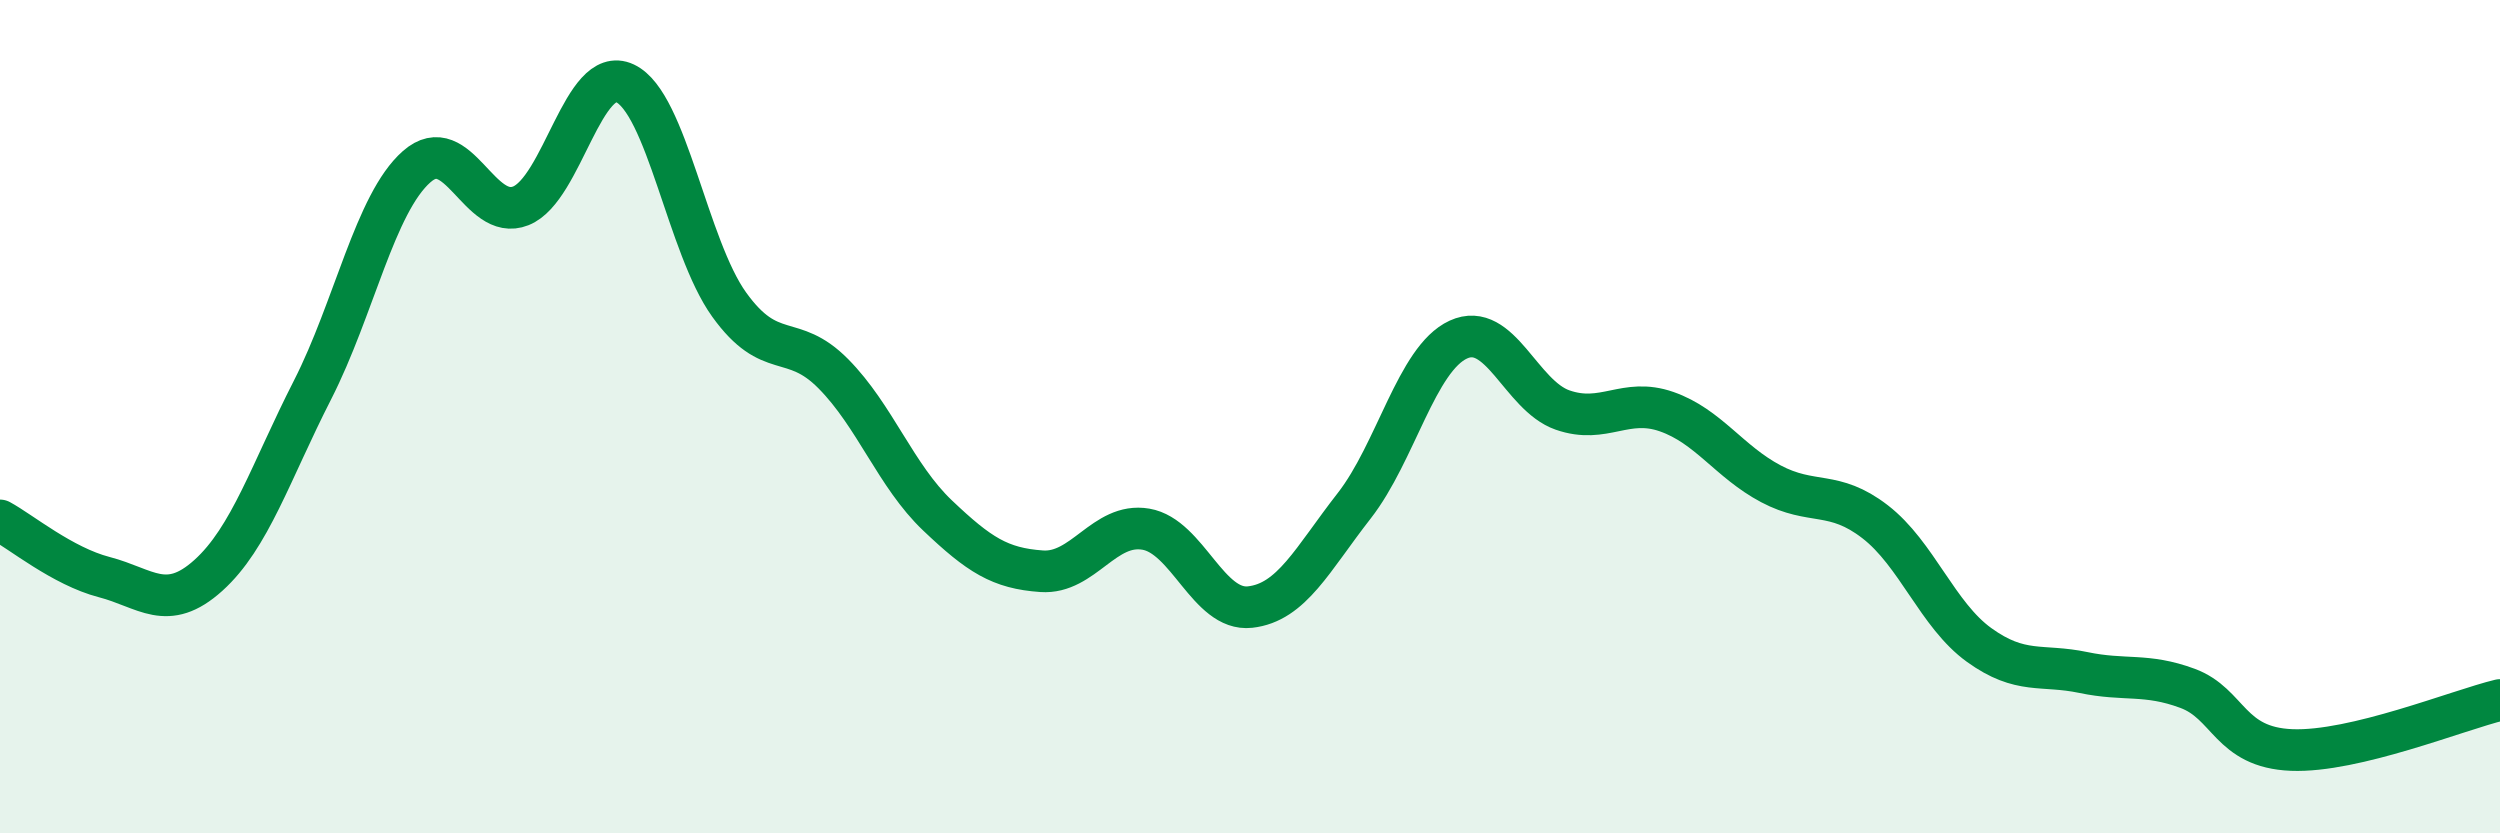
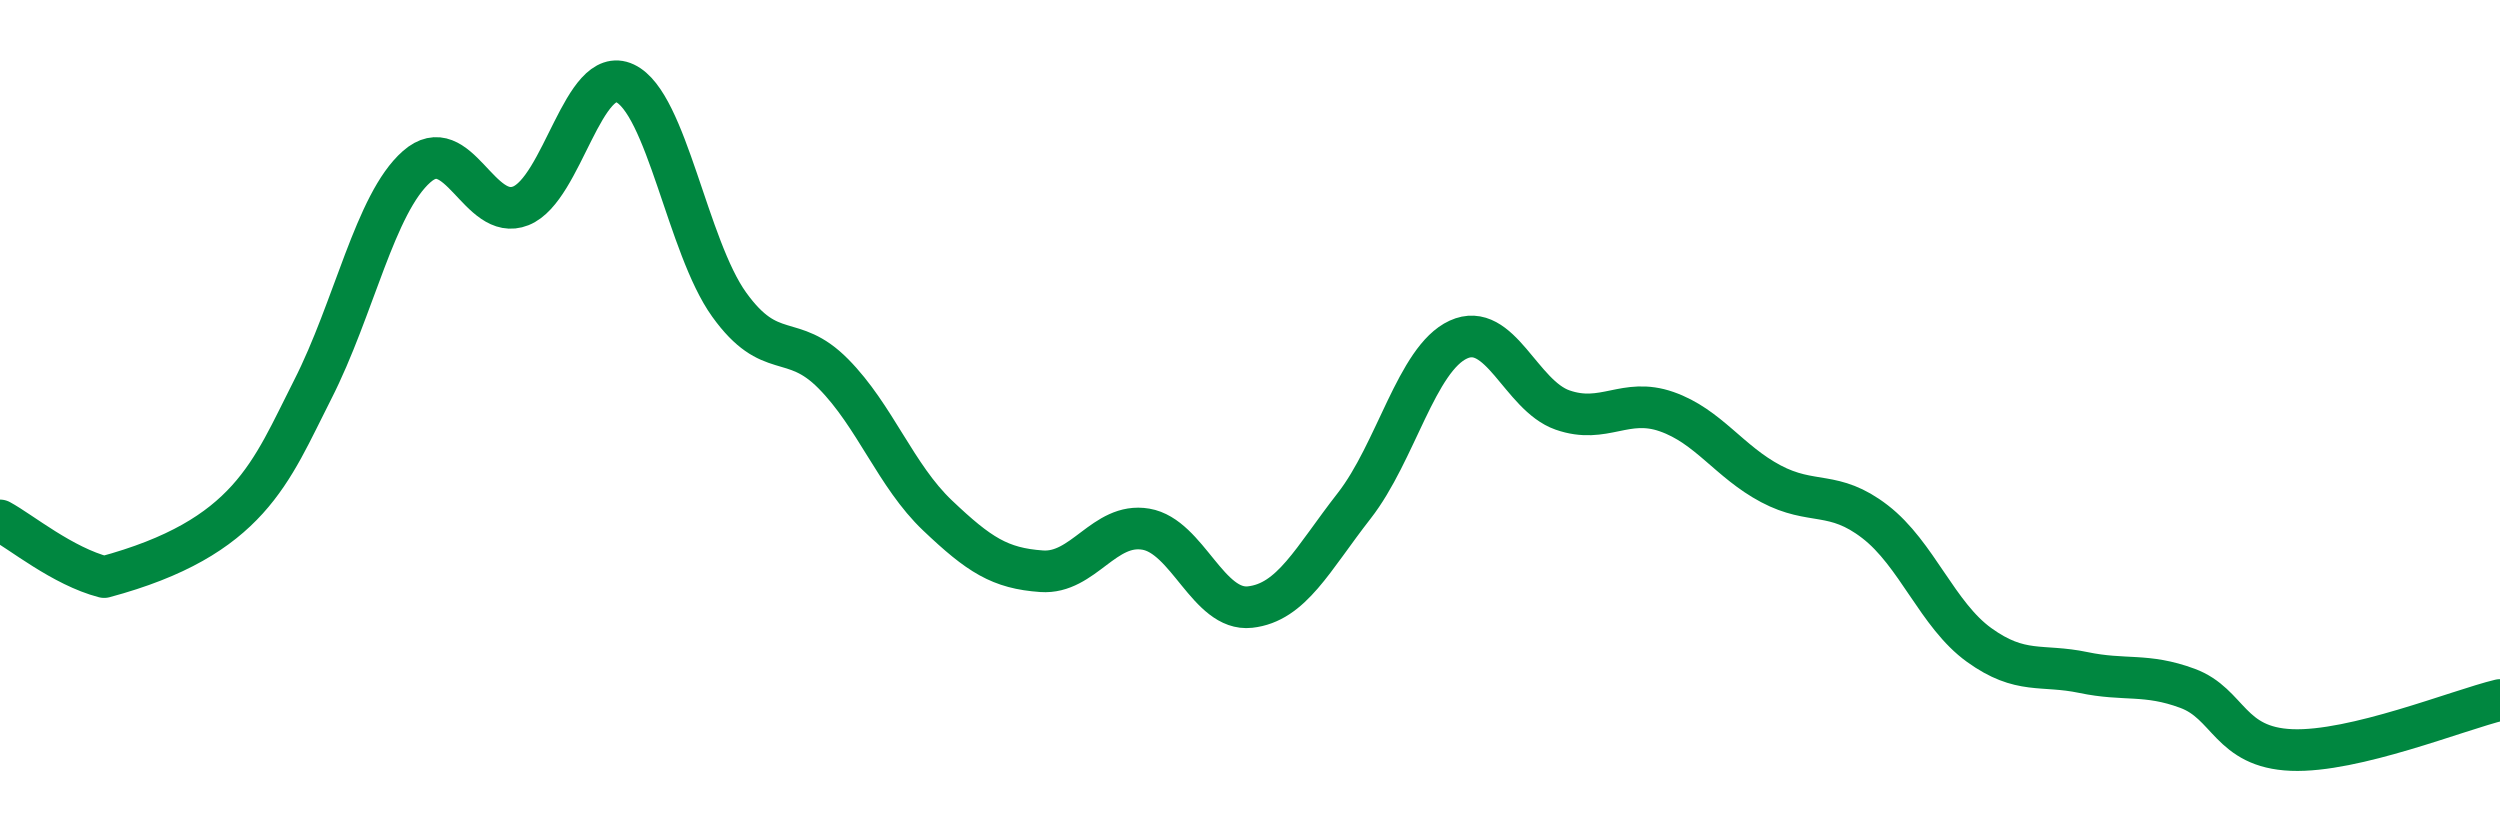
<svg xmlns="http://www.w3.org/2000/svg" width="60" height="20" viewBox="0 0 60 20">
-   <path d="M 0,12.49 C 0.5,12.76 1.5,13.59 2.5,13.85 C 3.5,14.11 4,14.71 5,13.81 C 6,12.91 6.5,11.32 7.5,9.36 C 8.5,7.4 9,4.88 10,4 C 11,3.12 11.5,5.34 12.5,4.94 C 13.5,4.54 14,1.53 15,2 C 16,2.47 16.5,5.92 17.5,7.31 C 18.5,8.7 19,7.96 20,8.97 C 21,9.98 21.5,11.42 22.5,12.37 C 23.5,13.32 24,13.64 25,13.71 C 26,13.78 26.5,12.53 27.5,12.7 C 28.5,12.87 29,14.68 30,14.57 C 31,14.46 31.5,13.42 32.5,12.14 C 33.5,10.86 34,8.61 35,8.15 C 36,7.69 36.5,9.49 37.5,9.84 C 38.5,10.19 39,9.53 40,9.88 C 41,10.23 41.5,11.08 42.5,11.61 C 43.5,12.14 44,11.75 45,12.52 C 46,13.29 46.5,14.76 47.5,15.48 C 48.5,16.2 49,15.93 50,16.14 C 51,16.35 51.5,16.15 52.5,16.52 C 53.5,16.89 53.5,17.94 55,18 C 56.5,18.06 59,17.04 60,16.8L60 20L0 20Z" fill="#008740" opacity="0.1" stroke-linecap="round" stroke-linejoin="round" />
-   <path d="M 0,12.49 C 0.5,12.76 1.5,13.59 2.5,13.85 C 3.5,14.11 4,14.71 5,13.81 C 6,12.91 6.5,11.32 7.5,9.36 C 8.5,7.4 9,4.88 10,4 C 11,3.12 11.5,5.34 12.5,4.94 C 13.5,4.54 14,1.53 15,2 C 16,2.47 16.5,5.92 17.5,7.31 C 18.5,8.7 19,7.96 20,8.97 C 21,9.98 21.5,11.42 22.5,12.37 C 23.5,13.32 24,13.64 25,13.71 C 26,13.78 26.5,12.53 27.5,12.7 C 28.5,12.87 29,14.68 30,14.57 C 31,14.46 31.5,13.42 32.5,12.14 C 33.5,10.86 34,8.61 35,8.15 C 36,7.69 36.5,9.49 37.5,9.84 C 38.5,10.19 39,9.53 40,9.88 C 41,10.23 41.5,11.08 42.5,11.61 C 43.5,12.14 44,11.75 45,12.52 C 46,13.29 46.5,14.76 47.5,15.48 C 48.5,16.2 49,15.93 50,16.14 C 51,16.35 51.5,16.15 52.5,16.52 C 53.5,16.89 53.5,17.94 55,18 C 56.5,18.06 59,17.04 60,16.8" stroke="#008740" stroke-width="1" fill="none" stroke-linecap="round" stroke-linejoin="round" />
+   <path d="M 0,12.49 C 0.5,12.76 1.5,13.59 2.5,13.85 C 6,12.91 6.5,11.32 7.5,9.36 C 8.5,7.4 9,4.88 10,4 C 11,3.12 11.5,5.34 12.5,4.94 C 13.5,4.54 14,1.53 15,2 C 16,2.47 16.5,5.92 17.5,7.31 C 18.5,8.7 19,7.96 20,8.97 C 21,9.98 21.5,11.42 22.5,12.37 C 23.5,13.32 24,13.64 25,13.71 C 26,13.78 26.5,12.53 27.5,12.7 C 28.5,12.87 29,14.68 30,14.57 C 31,14.46 31.5,13.42 32.5,12.14 C 33.5,10.86 34,8.61 35,8.15 C 36,7.69 36.5,9.49 37.5,9.84 C 38.5,10.19 39,9.53 40,9.88 C 41,10.23 41.5,11.08 42.5,11.61 C 43.5,12.14 44,11.75 45,12.52 C 46,13.29 46.5,14.76 47.5,15.48 C 48.5,16.2 49,15.93 50,16.14 C 51,16.35 51.5,16.15 52.5,16.52 C 53.5,16.89 53.5,17.94 55,18 C 56.5,18.06 59,17.04 60,16.8" stroke="#008740" stroke-width="1" fill="none" stroke-linecap="round" stroke-linejoin="round" />
</svg>